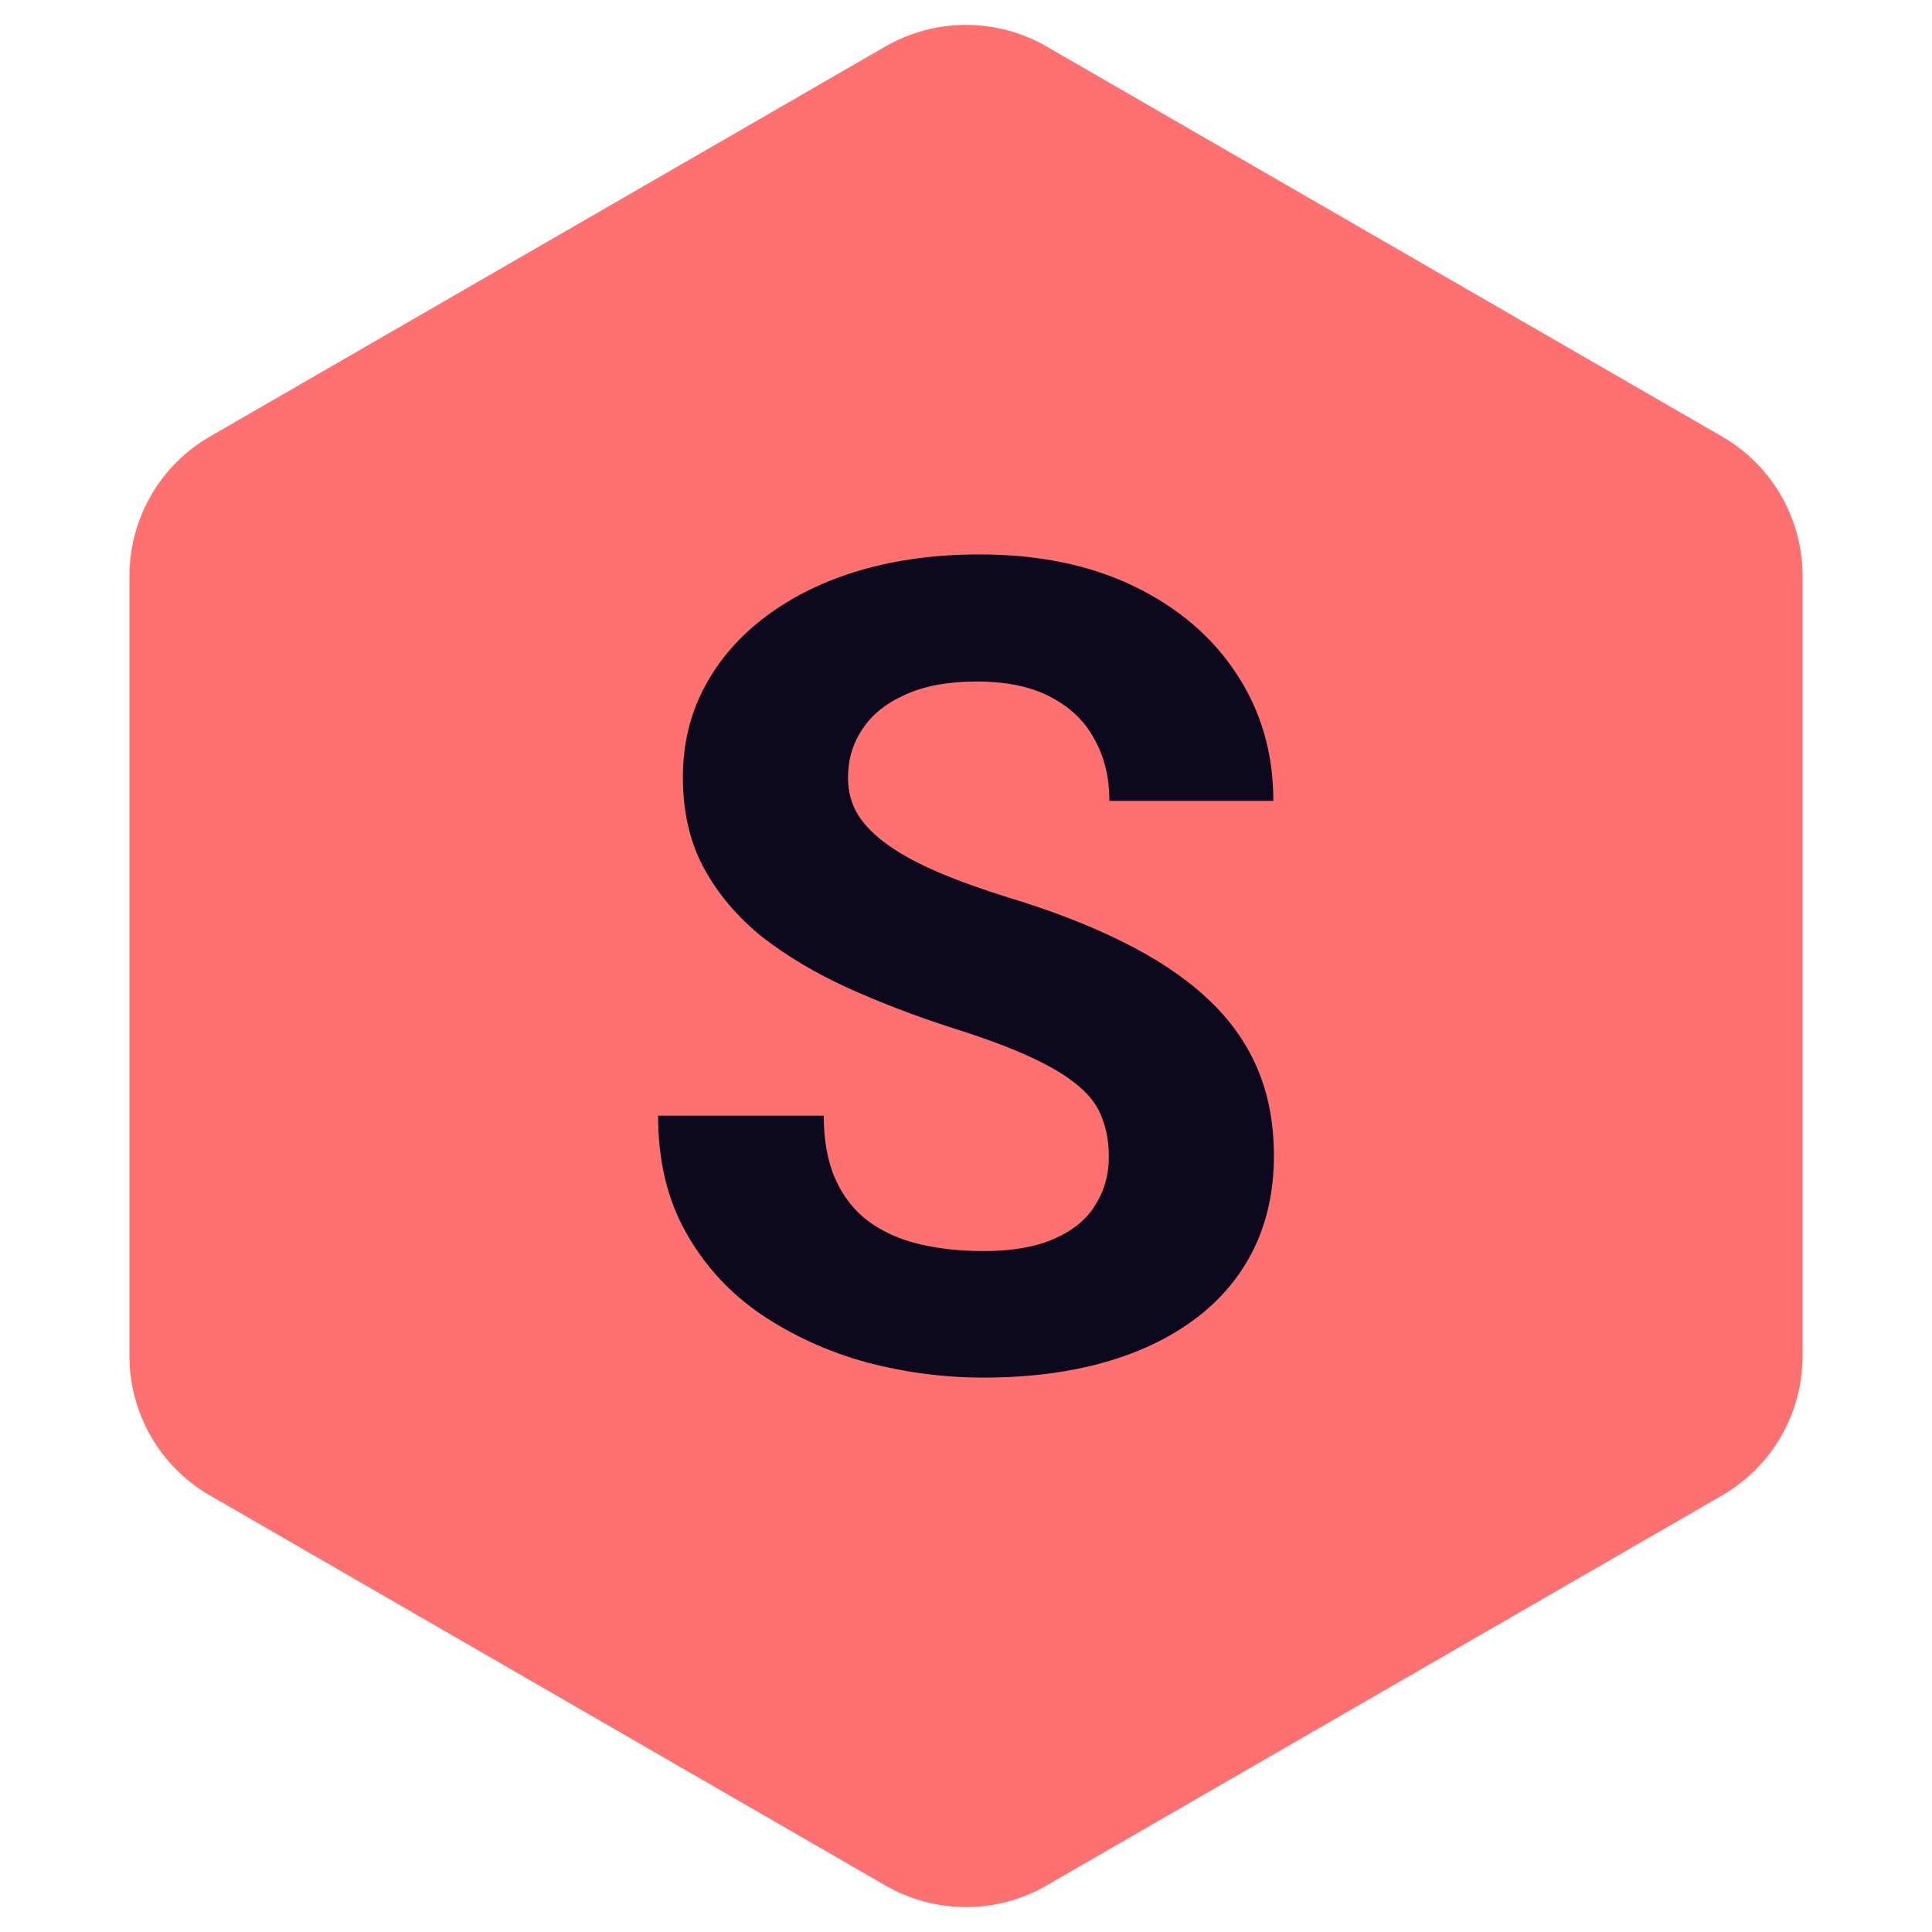
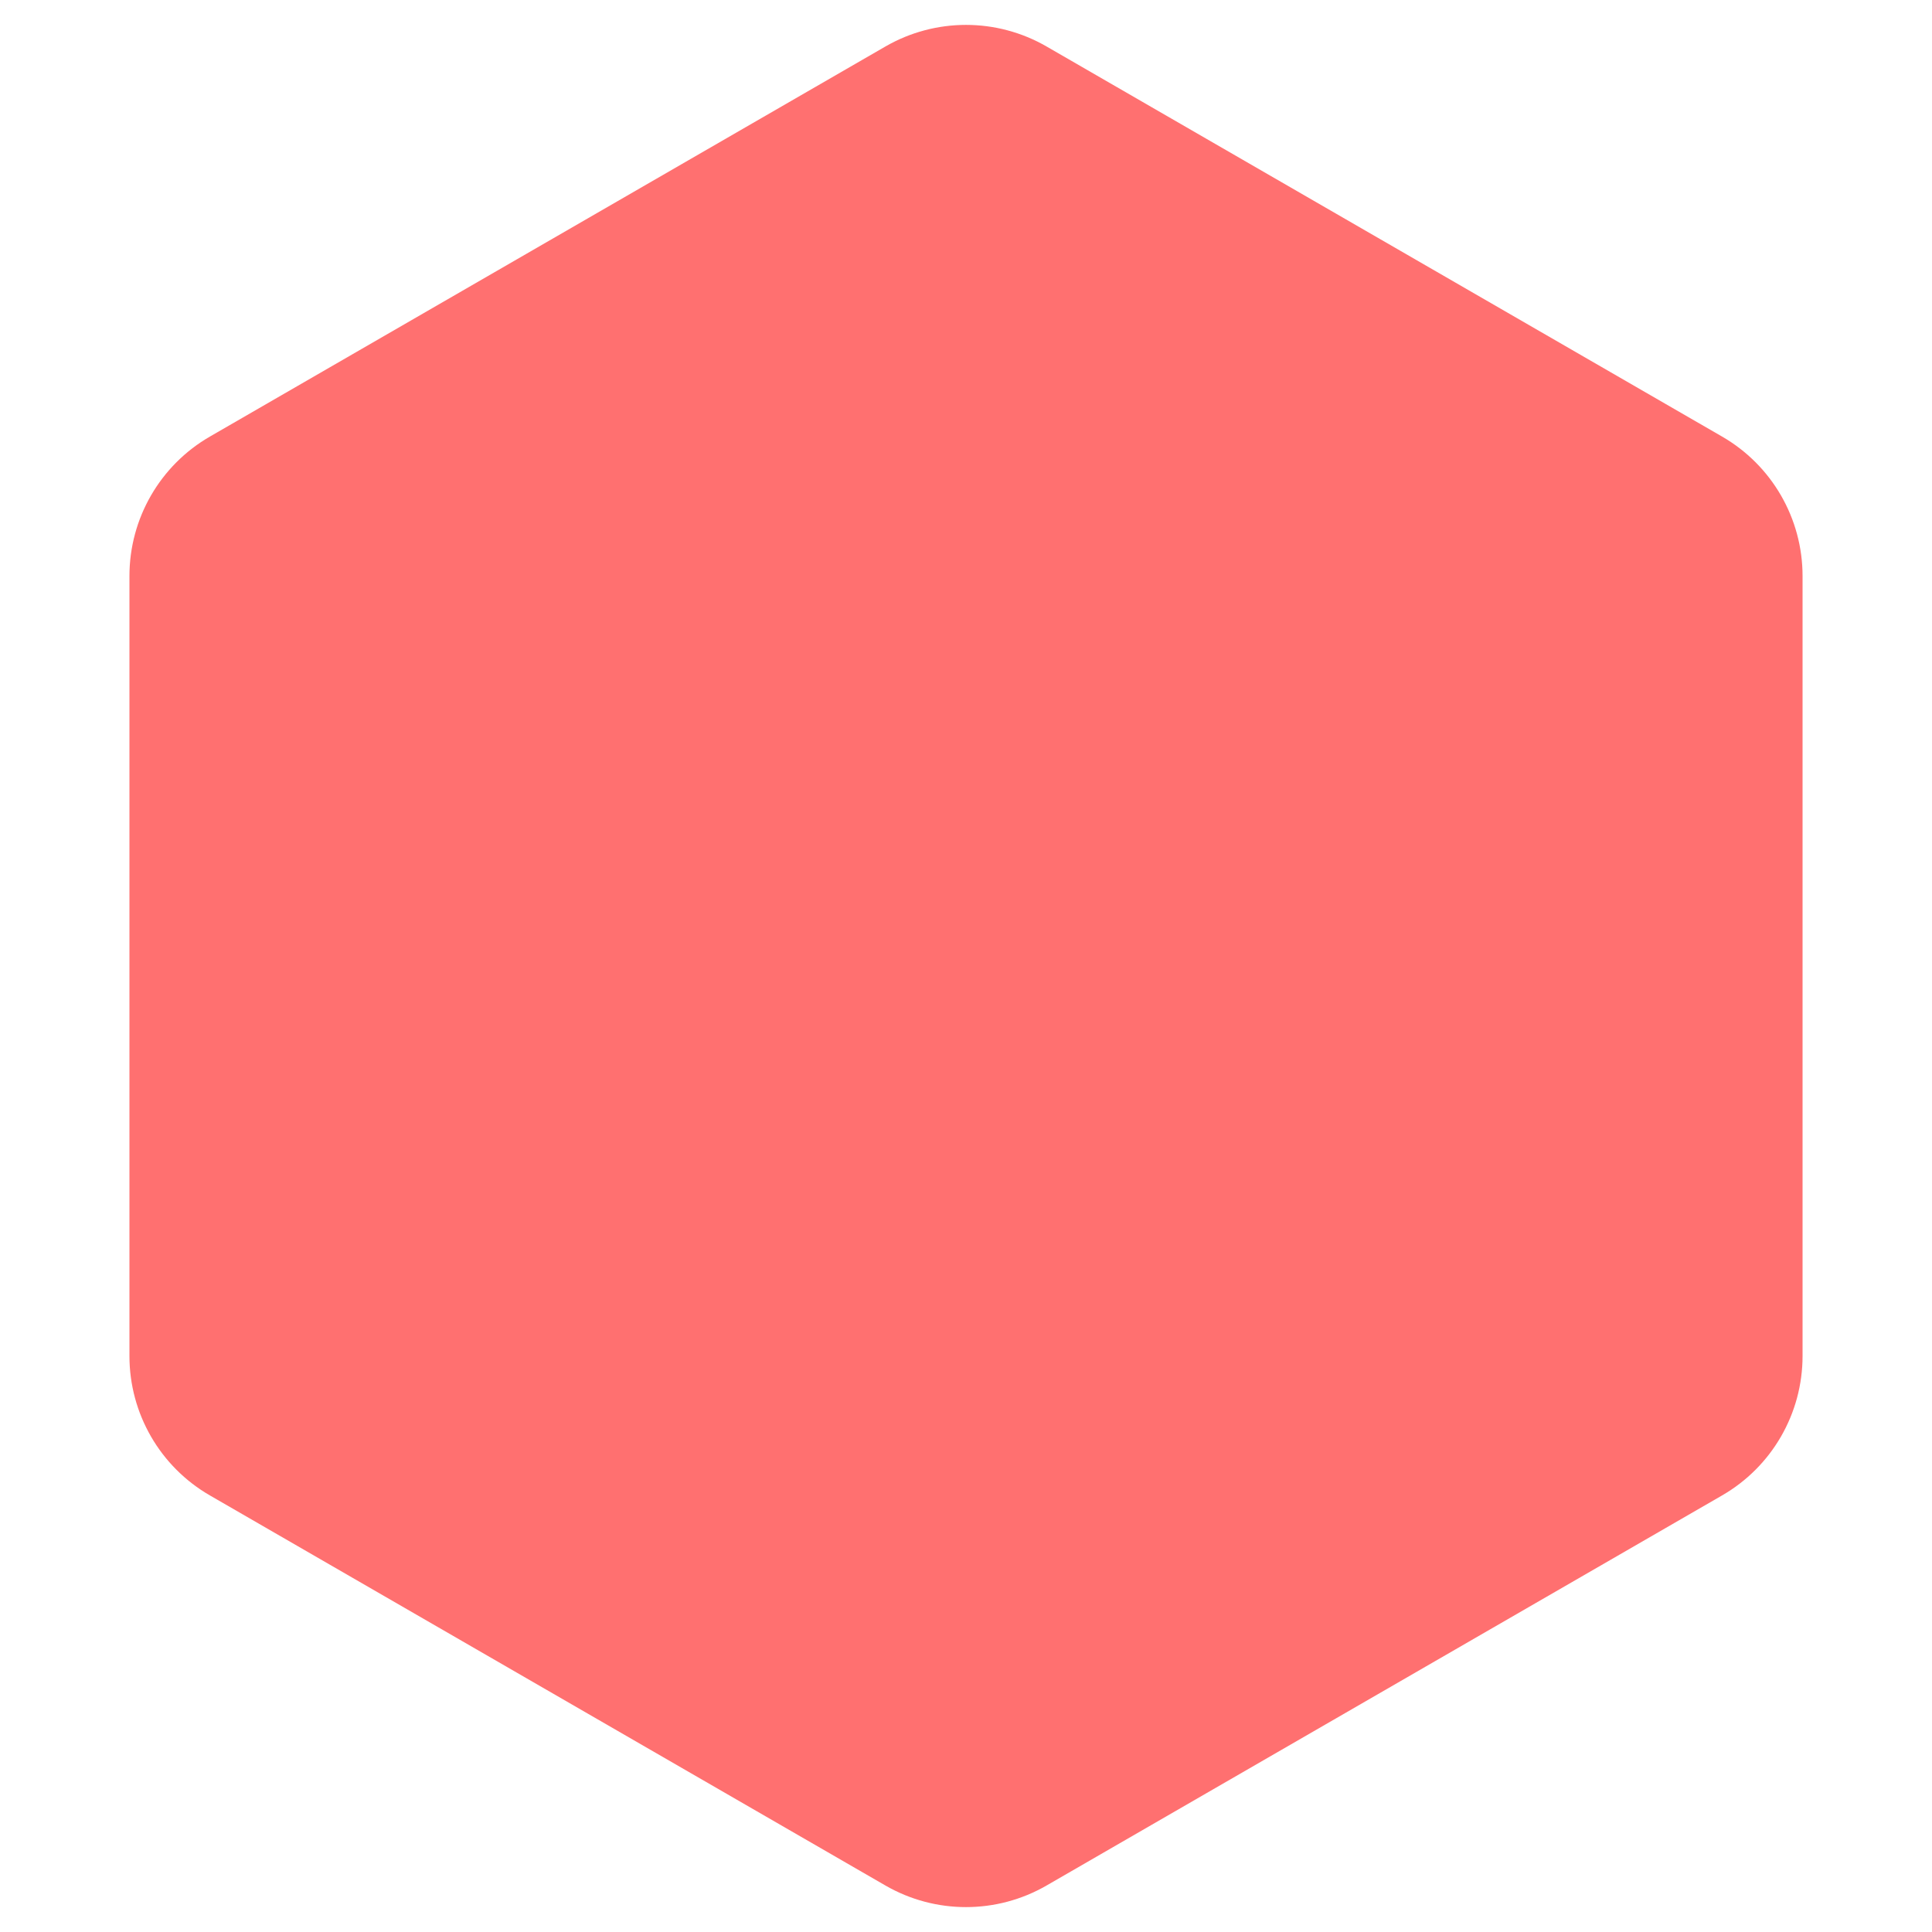
<svg xmlns="http://www.w3.org/2000/svg" width="24" height="24" viewBox="0 0 24 24" fill="none">
  <path d="M11 0.577C11.619 0.22 12.381 0.22 13 0.577L21.392 5.423C22.011 5.78 22.392 6.44 22.392 7.155V16.845C22.392 17.56 22.011 18.22 21.392 18.577L13 23.423C12.381 23.78 11.619 23.78 11 23.423L2.608 18.577C1.989 18.22 1.608 17.56 1.608 16.845V7.155C1.608 6.44 1.989 5.78 2.608 5.423L11 0.577Z" fill="#FF7070" />
-   <path d="M13.774 14.372C13.774 14.194 13.747 14.035 13.692 13.894C13.642 13.748 13.546 13.616 13.405 13.497C13.264 13.374 13.065 13.253 12.81 13.135C12.555 13.016 12.224 12.893 11.819 12.766C11.368 12.62 10.939 12.456 10.534 12.273C10.133 12.091 9.777 11.879 9.467 11.638C9.162 11.392 8.92 11.107 8.743 10.783C8.569 10.46 8.483 10.084 8.483 9.655C8.483 9.241 8.574 8.865 8.756 8.527C8.939 8.186 9.194 7.894 9.522 7.652C9.85 7.406 10.238 7.217 10.684 7.085C11.135 6.953 11.63 6.887 12.168 6.887C12.901 6.887 13.541 7.019 14.088 7.283C14.635 7.548 15.059 7.91 15.36 8.37C15.665 8.83 15.818 9.357 15.818 9.949H13.781C13.781 9.658 13.719 9.402 13.596 9.184C13.478 8.96 13.295 8.785 13.049 8.657C12.808 8.53 12.502 8.466 12.133 8.466C11.778 8.466 11.482 8.521 11.245 8.63C11.008 8.735 10.83 8.878 10.711 9.061C10.593 9.238 10.534 9.439 10.534 9.662C10.534 9.831 10.575 9.983 10.657 10.12C10.743 10.257 10.871 10.384 11.04 10.503C11.208 10.621 11.415 10.733 11.662 10.838C11.908 10.943 12.193 11.045 12.516 11.146C13.058 11.31 13.535 11.494 13.945 11.699C14.36 11.904 14.706 12.134 14.984 12.39C15.262 12.645 15.472 12.934 15.613 13.258C15.754 13.581 15.825 13.948 15.825 14.358C15.825 14.791 15.74 15.179 15.572 15.521C15.403 15.862 15.159 16.152 14.84 16.389C14.521 16.626 14.141 16.806 13.699 16.929C13.257 17.052 12.762 17.113 12.215 17.113C11.723 17.113 11.238 17.049 10.759 16.922C10.281 16.79 9.846 16.591 9.454 16.327C9.066 16.063 8.756 15.726 8.524 15.315C8.291 14.905 8.175 14.42 8.175 13.859H10.233C10.233 14.169 10.281 14.431 10.377 14.646C10.472 14.86 10.607 15.033 10.78 15.165C10.957 15.297 11.167 15.393 11.409 15.452C11.655 15.511 11.924 15.541 12.215 15.541C12.571 15.541 12.863 15.491 13.09 15.391C13.323 15.29 13.494 15.151 13.603 14.974C13.717 14.796 13.774 14.595 13.774 14.372Z" fill="#0C091F" />
</svg>